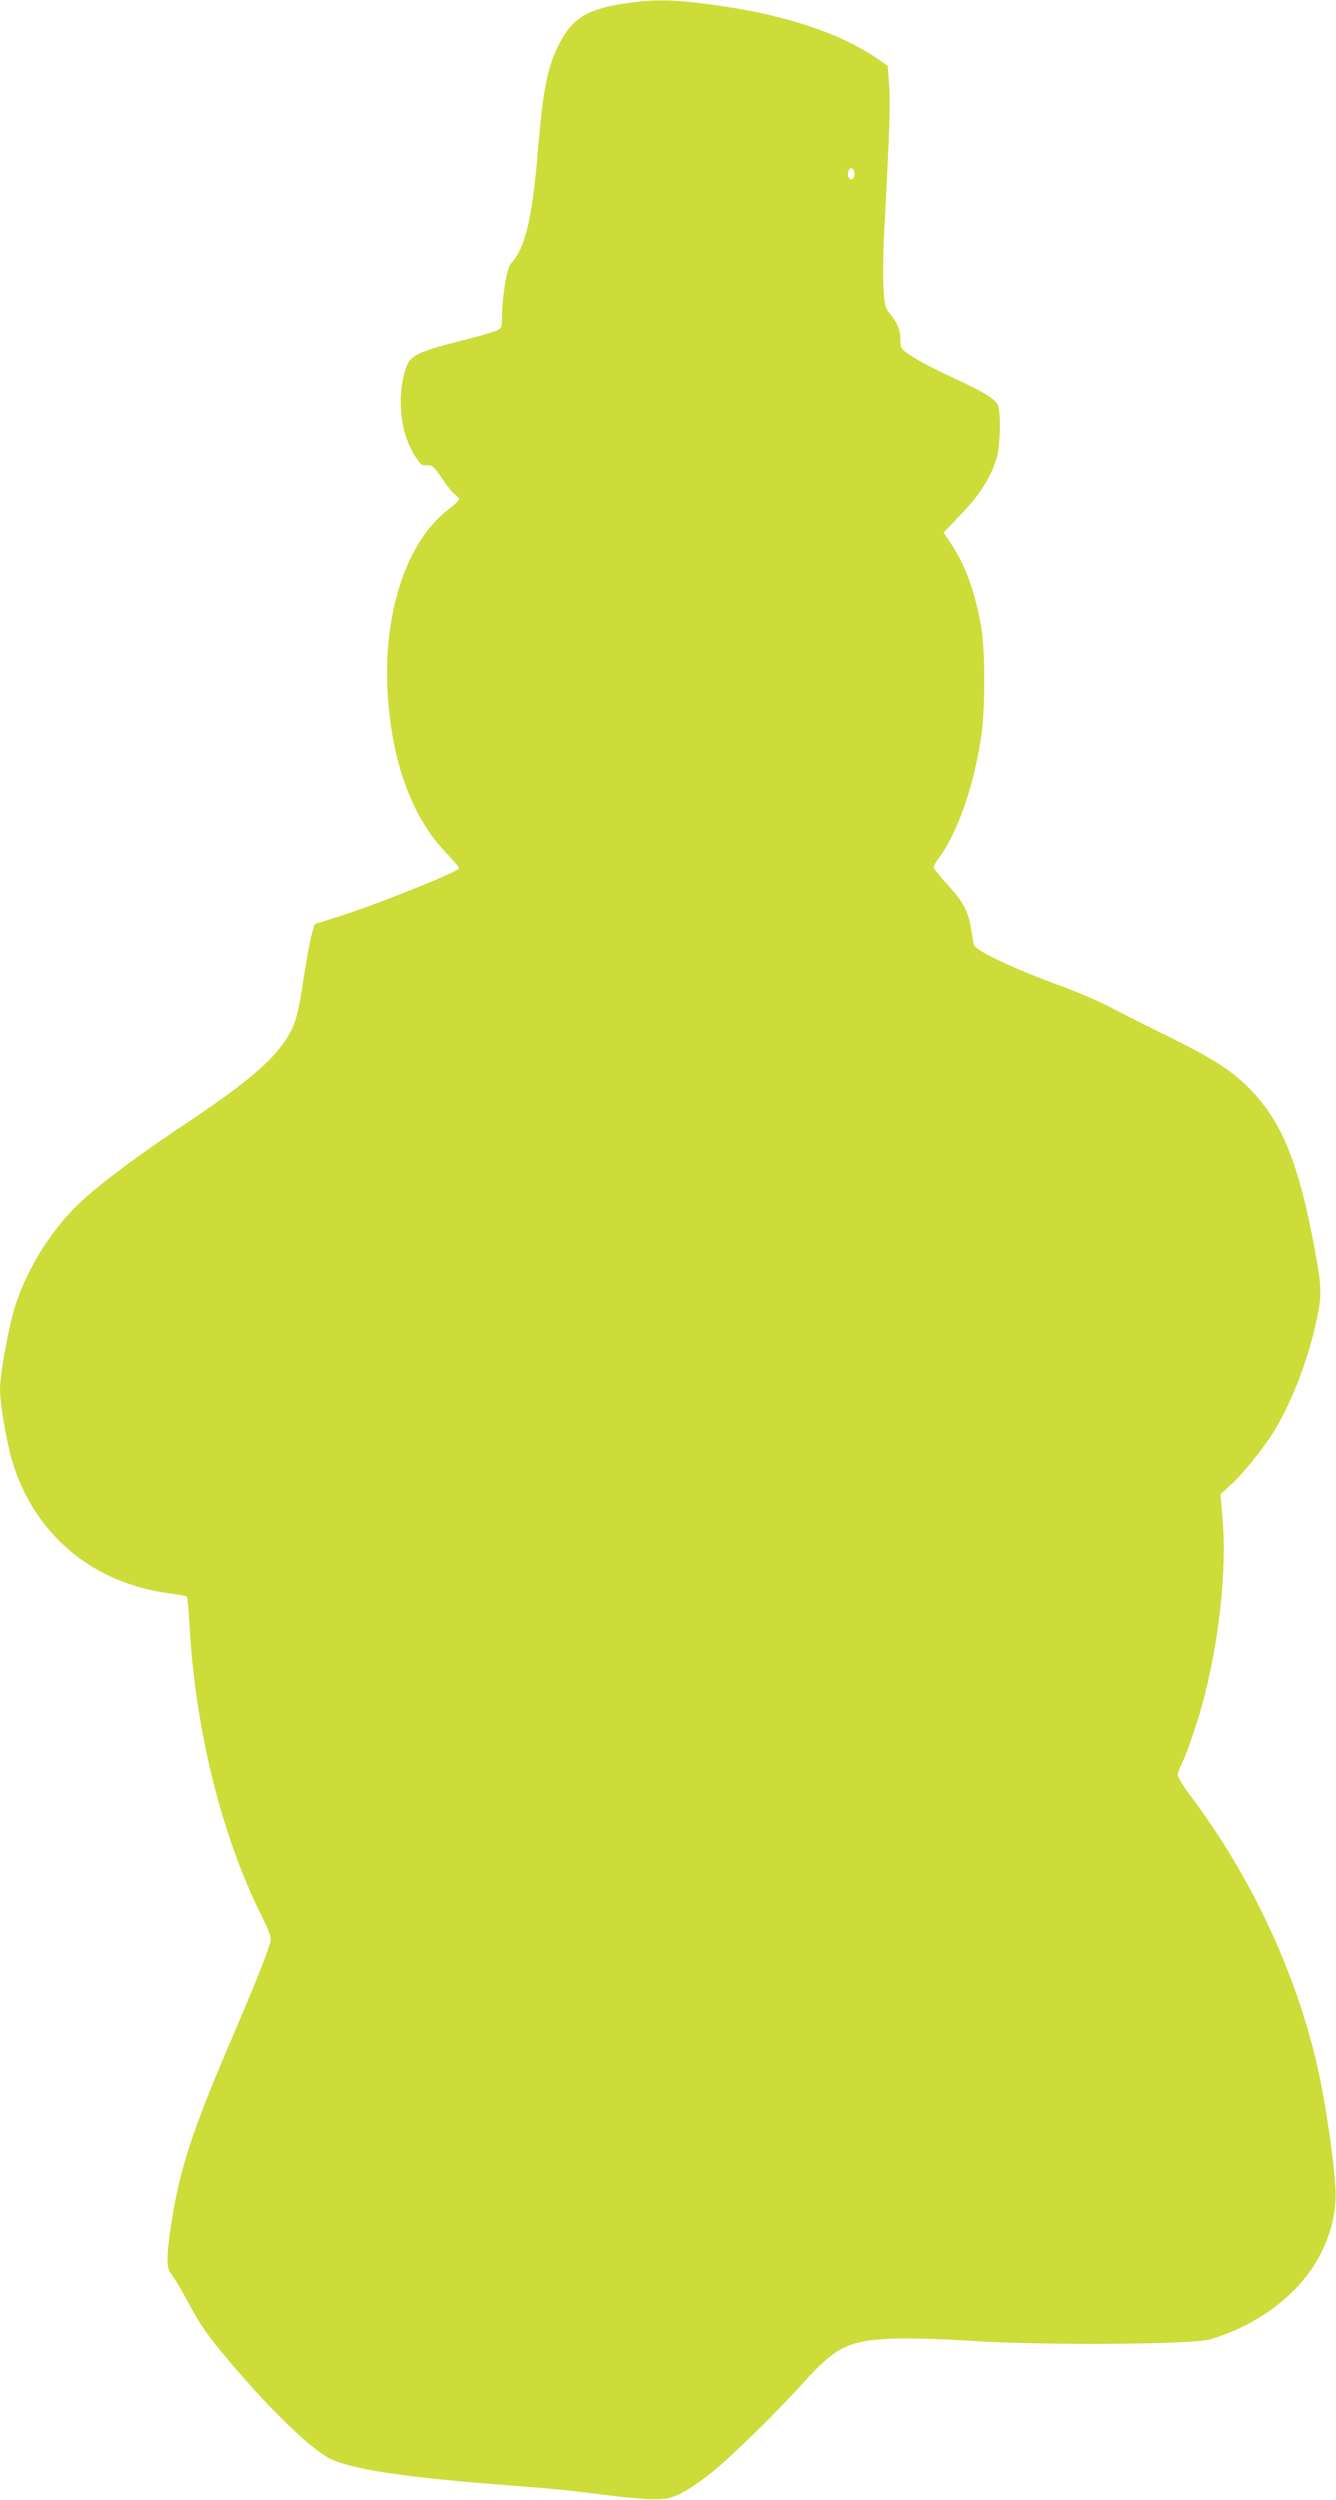
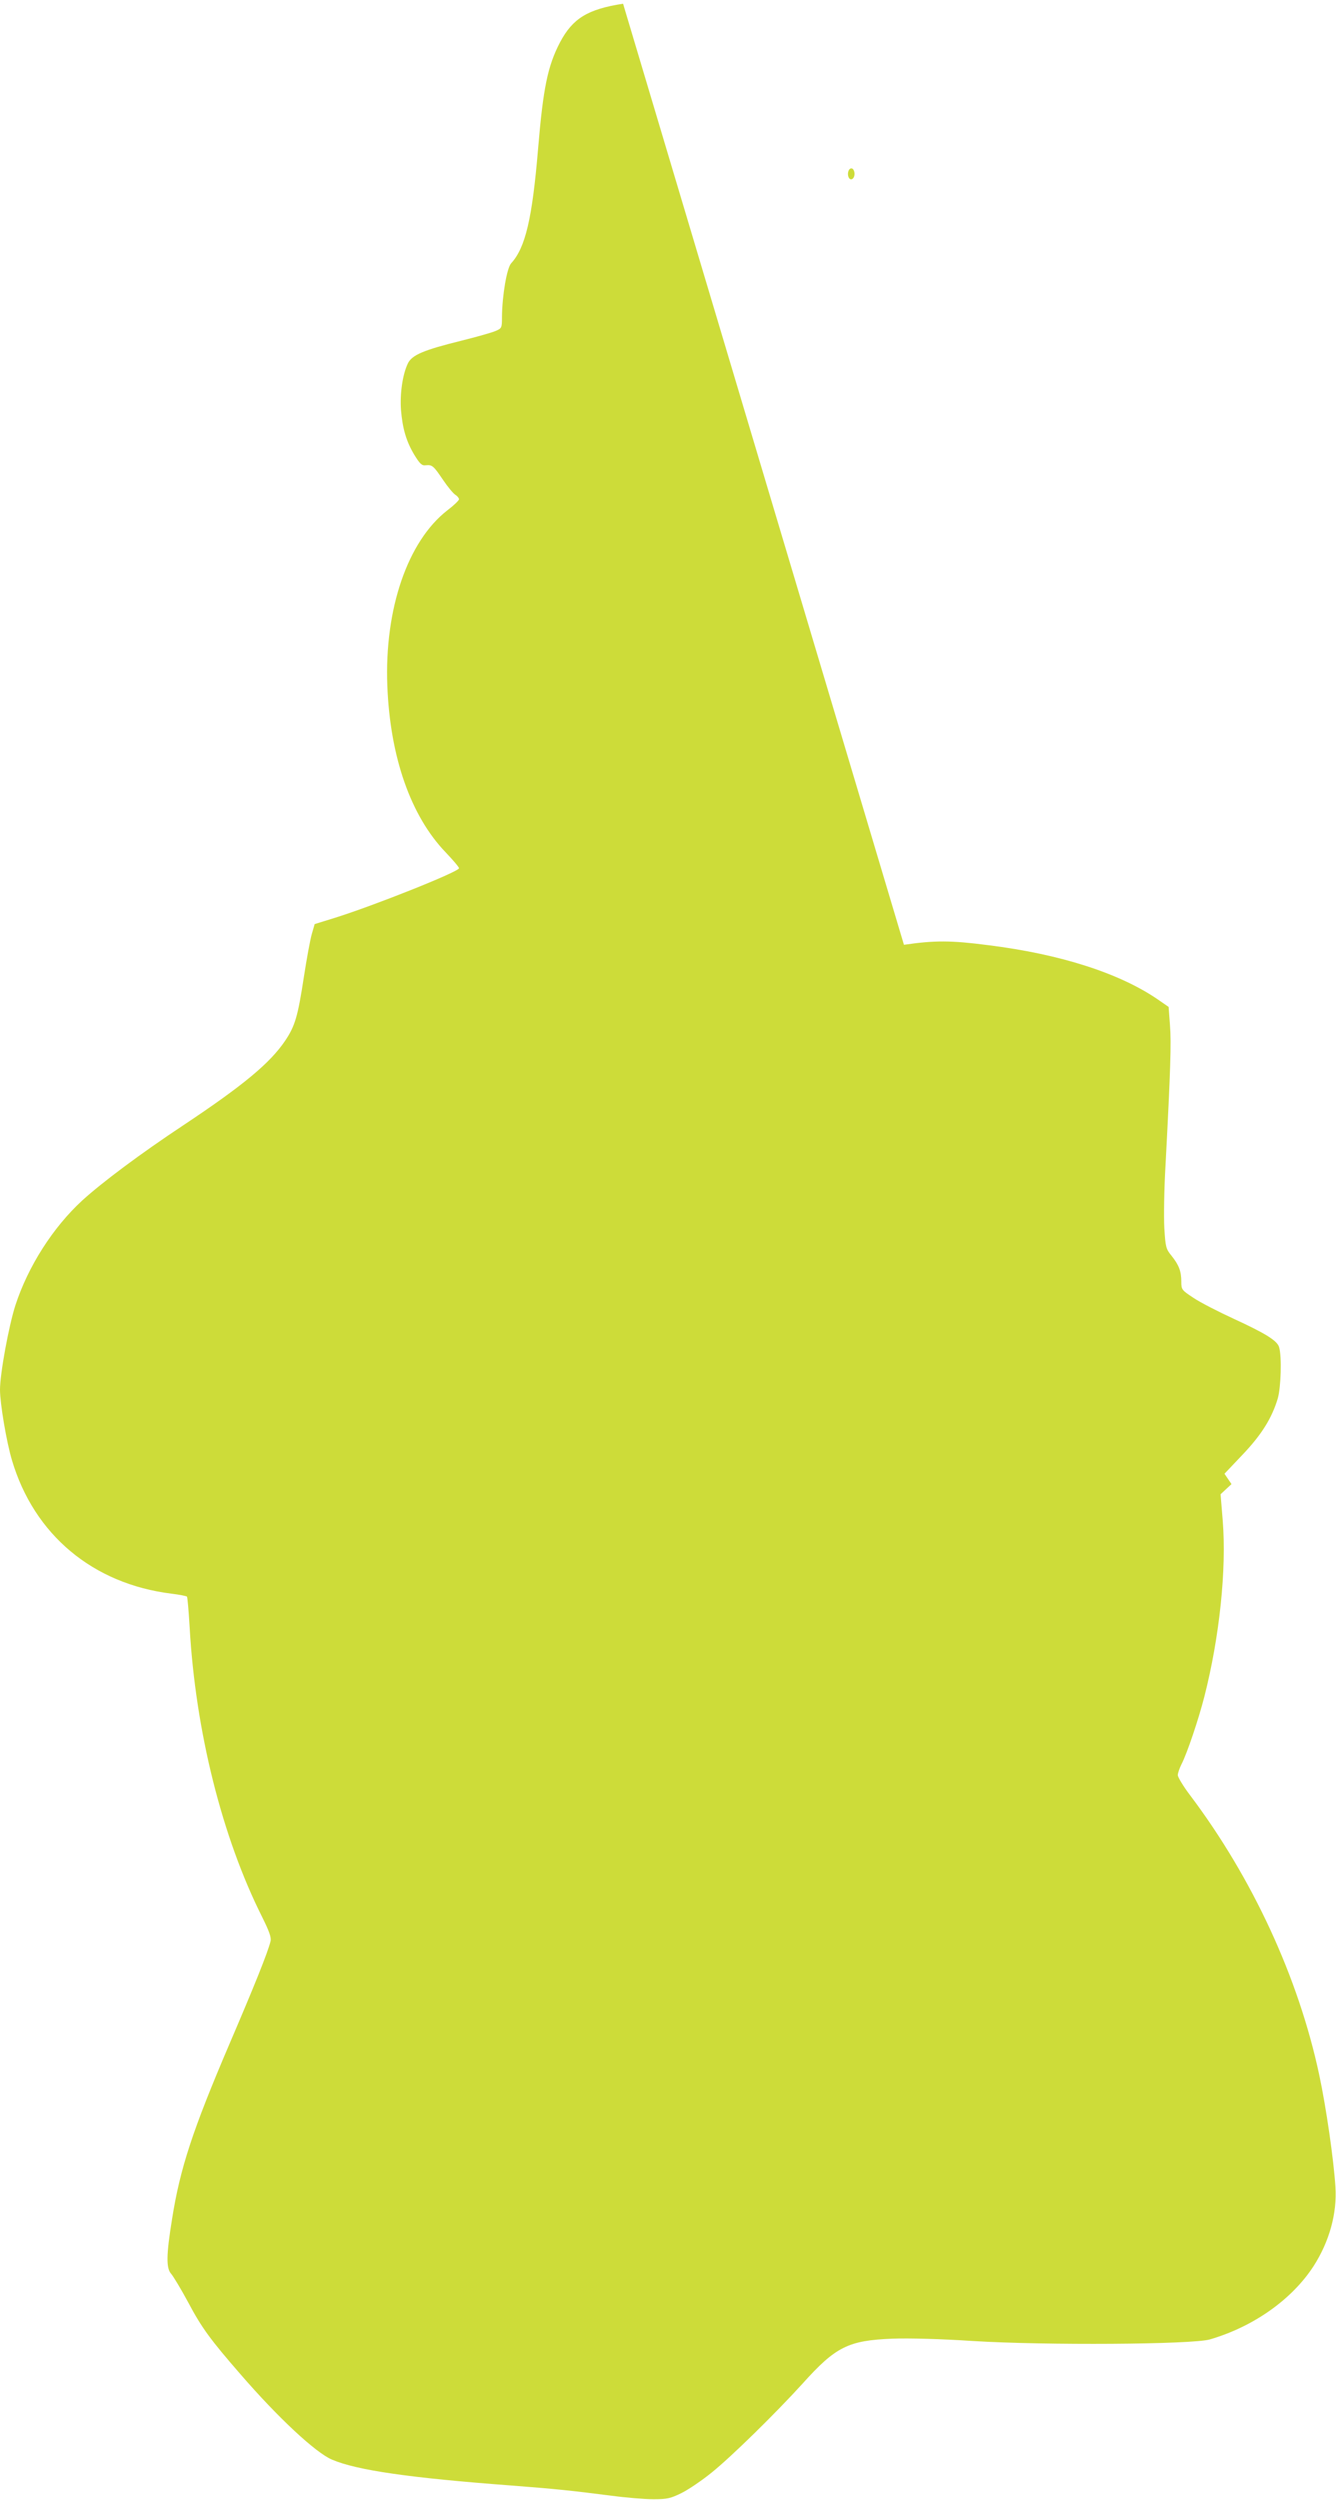
<svg xmlns="http://www.w3.org/2000/svg" version="1.0" width="684pt" height="1280pt" viewBox="0 0 684 1280" preserveAspectRatio="xMidYMid meet">
  <g transform="translate(0,1280) scale(0.1,-0.1)" fill="#cddc39" stroke="none">
-     <path d="M3190 12781 c-181 -28 -258 -75 -323 -198 -63 -121 -86 -233 -112 -543 -30 -360 -65 -508 -138 -588 -22 -24 -46 -164 -47 -275 0 -56 -1 -58 -34 -72 -19 -8 -97 -30 -173 -49 -194 -48 -254 -73 -275 -117 -27 -56 -41 -155 -35 -238 8 -96 27 -161 69 -231 28 -45 38 -55 58 -52 33 3 39 -2 89 -76 23 -34 51 -68 62 -75 10 -6 19 -17 19 -23 0 -6 -27 -32 -60 -57 -203 -158 -322 -505 -307 -897 14 -366 120 -668 299 -854 37 -39 68 -75 68 -81 0 -18 -442 -194 -639 -255 l-100 -31 -15 -52 c-8 -29 -26 -126 -40 -217 -31 -203 -45 -252 -96 -328 -77 -114 -212 -227 -520 -432 -222 -147 -418 -294 -519 -386 -150 -138 -277 -337 -342 -536 -34 -106 -79 -350 -79 -433 0 -70 33 -266 61 -360 113 -382 414 -634 817 -684 41 -5 76 -12 79 -15 3 -2 9 -74 14 -158 30 -530 166 -1074 371 -1482 37 -75 48 -105 43 -125 -14 -57 -84 -231 -211 -527 -188 -440 -252 -635 -293 -894 -30 -185 -31 -253 -4 -282 11 -13 51 -79 88 -148 68 -128 113 -189 266 -365 192 -222 384 -401 468 -437 128 -55 400 -94 921 -133 220 -17 299 -25 510 -52 74 -10 171 -18 215 -18 71 0 88 4 145 32 36 18 105 65 153 104 102 82 330 306 467 457 169 188 233 220 460 229 81 3 245 -1 410 -12 374 -23 1123 -18 1214 8 223 65 420 204 531 375 81 126 121 270 112 407 -9 140 -47 404 -83 573 -106 497 -341 1006 -661 1431 -35 46 -63 93 -63 103 0 10 9 36 19 56 29 56 88 232 117 346 78 306 114 652 94 902 l-11 134 56 52 c56 50 155 173 207 254 92 143 178 361 223 560 34 152 34 183 -4 389 -86 463 -176 674 -361 848 -82 78 -186 141 -401 247 -90 44 -213 106 -274 138 -60 32 -175 82 -255 111 -252 92 -446 184 -454 214 -2 7 -8 42 -14 79 -14 92 -39 139 -122 230 -38 42 -70 81 -70 88 0 6 11 26 24 43 99 132 184 378 221 637 19 139 19 417 0 540 -30 182 -81 325 -158 440 l-36 53 93 98 c97 102 150 187 180 288 16 56 21 212 7 261 -9 34 -69 71 -234 147 -78 36 -170 83 -204 106 -61 40 -63 43 -63 83 0 54 -12 85 -50 133 -29 35 -31 45 -37 142 -3 57 -1 201 6 319 26 493 30 630 23 719 l-7 94 -55 38 c-195 134 -498 232 -868 278 -191 25 -276 25 -432 2z m1185 -871 c0 -27 -22 -39 -31 -16 -8 22 3 49 19 43 6 -2 12 -14 12 -27z" />
+     <path d="M3190 12781 c-181 -28 -258 -75 -323 -198 -63 -121 -86 -233 -112 -543 -30 -360 -65 -508 -138 -588 -22 -24 -46 -164 -47 -275 0 -56 -1 -58 -34 -72 -19 -8 -97 -30 -173 -49 -194 -48 -254 -73 -275 -117 -27 -56 -41 -155 -35 -238 8 -96 27 -161 69 -231 28 -45 38 -55 58 -52 33 3 39 -2 89 -76 23 -34 51 -68 62 -75 10 -6 19 -17 19 -23 0 -6 -27 -32 -60 -57 -203 -158 -322 -505 -307 -897 14 -366 120 -668 299 -854 37 -39 68 -75 68 -81 0 -18 -442 -194 -639 -255 l-100 -31 -15 -52 c-8 -29 -26 -126 -40 -217 -31 -203 -45 -252 -96 -328 -77 -114 -212 -227 -520 -432 -222 -147 -418 -294 -519 -386 -150 -138 -277 -337 -342 -536 -34 -106 -79 -350 -79 -433 0 -70 33 -266 61 -360 113 -382 414 -634 817 -684 41 -5 76 -12 79 -15 3 -2 9 -74 14 -158 30 -530 166 -1074 371 -1482 37 -75 48 -105 43 -125 -14 -57 -84 -231 -211 -527 -188 -440 -252 -635 -293 -894 -30 -185 -31 -253 -4 -282 11 -13 51 -79 88 -148 68 -128 113 -189 266 -365 192 -222 384 -401 468 -437 128 -55 400 -94 921 -133 220 -17 299 -25 510 -52 74 -10 171 -18 215 -18 71 0 88 4 145 32 36 18 105 65 153 104 102 82 330 306 467 457 169 188 233 220 460 229 81 3 245 -1 410 -12 374 -23 1123 -18 1214 8 223 65 420 204 531 375 81 126 121 270 112 407 -9 140 -47 404 -83 573 -106 497 -341 1006 -661 1431 -35 46 -63 93 -63 103 0 10 9 36 19 56 29 56 88 232 117 346 78 306 114 652 94 902 l-11 134 56 52 l-36 53 93 98 c97 102 150 187 180 288 16 56 21 212 7 261 -9 34 -69 71 -234 147 -78 36 -170 83 -204 106 -61 40 -63 43 -63 83 0 54 -12 85 -50 133 -29 35 -31 45 -37 142 -3 57 -1 201 6 319 26 493 30 630 23 719 l-7 94 -55 38 c-195 134 -498 232 -868 278 -191 25 -276 25 -432 2z m1185 -871 c0 -27 -22 -39 -31 -16 -8 22 3 49 19 43 6 -2 12 -14 12 -27z" />
  </g>
</svg>